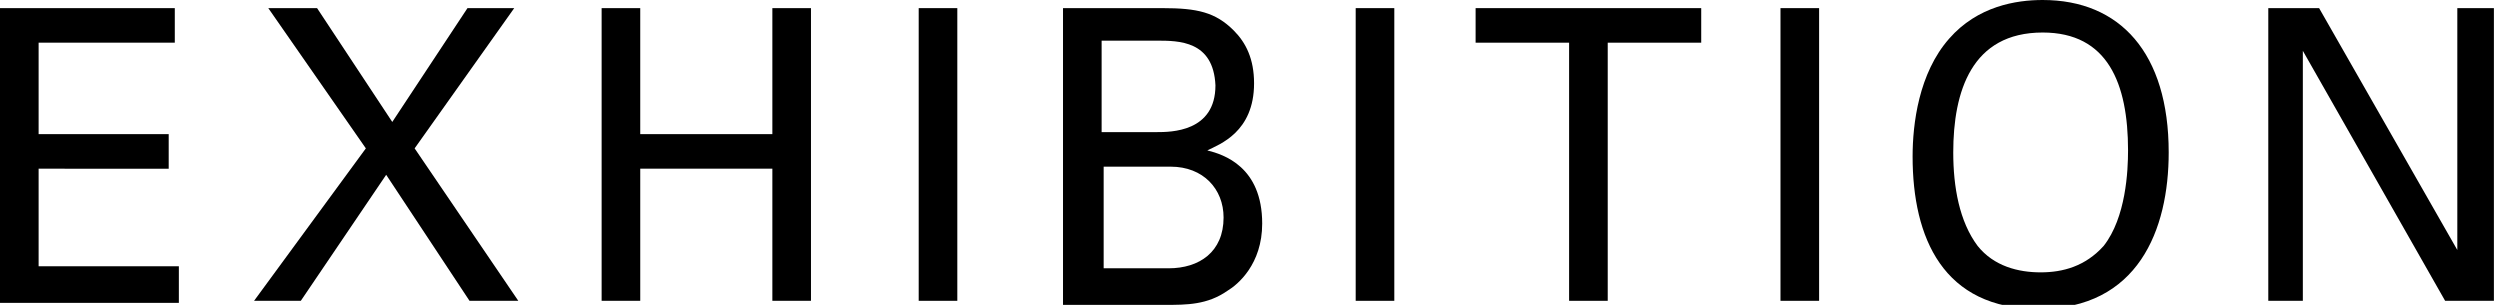
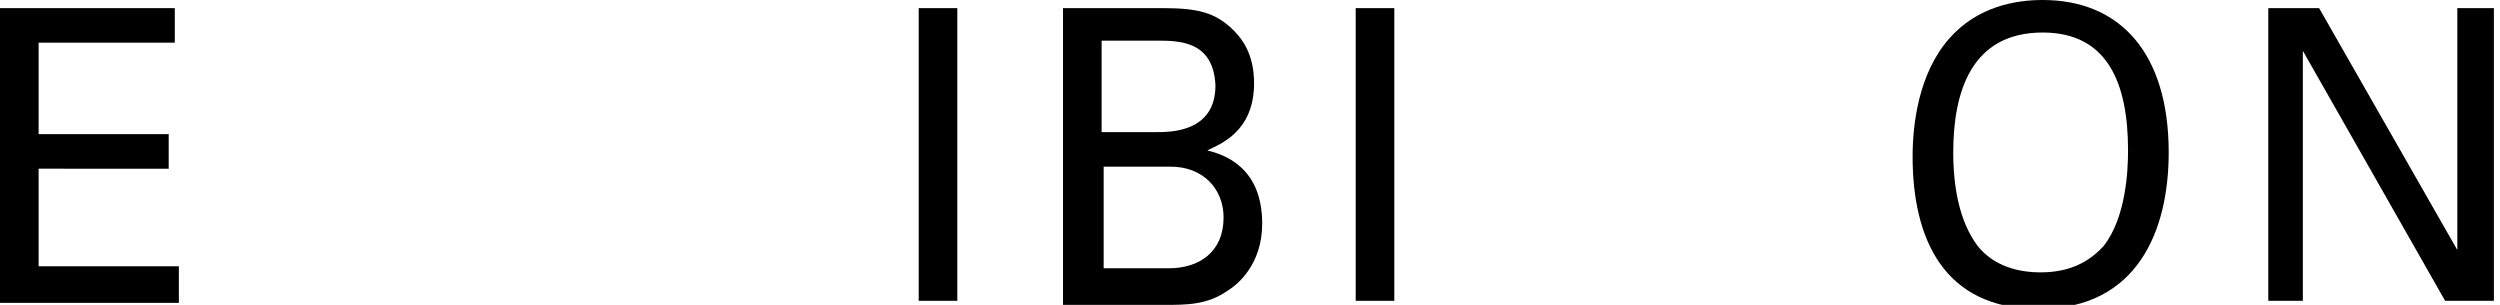
<svg xmlns="http://www.w3.org/2000/svg" version="1.1" id="レイヤー_1" x="0px" y="0px" viewBox="0 0 123 15" style="enable-background:new 0 0 123 15;" xml:space="preserve">
  <path d="M0,0.4h8.6v1.7H1.9v4.5h6.4v1.7H1.9v4.8h6.9v1.8H0V0.4z" />
-   <path d="M15.6,0.4L19.3,6L23,0.4h2.3l-4.9,6.9l5.1,7.5h-2.4L19,8.6l-4.2,6.2h-2.3L18,7.3l-4.8-6.9C13.2,0.4,15.6,0.4,15.6,0.4z" />
-   <path d="M31.5,0.4v6.2H38V0.4h1.9v14.4H38V8.3h-6.5v6.5h-1.9V0.4H31.5z" />
  <path d="M45.2,0.4h1.9v14.4h-1.9V0.4z" />
  <path d="M52.3,0.4h4.9c1.7,0,2.6,0.2,3.5,1.1c0.6,0.6,1,1.4,1,2.6c0,2.4-1.7,3-2.3,3.3c0.8,0.2,2.7,0.8,2.7,3.6c0,2-1.2,3-1.7,3.3  c-1,0.7-2,0.7-3.1,0.7h-5C52.3,15,52.3,0.4,52.3,0.4z M54.2,6.5h2.7c0.7,0,2.9,0,2.9-2.3C59.7,2,58,2,56.9,2h-2.7V6.5L54.2,6.5z   M54.2,13.2h3.3c1.5,0,2.7-0.8,2.7-2.5c0-1.4-1-2.5-2.6-2.5h-3.3v5H54.2z" />
  <path d="M66.7,0.4h1.9v14.4h-1.9V0.4z" />
-   <path d="M77.2,14.8V2.1h-4.6V0.4h11.1v1.7h-4.6v12.7H77.2L77.2,14.8z" />
-   <path d="M87.6,0.4h1.9v14.4h-1.9V0.4z" />
  <path d="M95.9,1.9c1.4-1.6,3.3-1.9,4.6-1.9c3.8,0,6.2,2.6,6.2,7.5c0,3.8-1.5,7.7-6.4,7.7c-4.7,0-6.2-3.5-6.2-7.5  C94.1,6.1,94.4,3.6,95.9,1.9z M97.3,12.1c0.8,1,2,1.3,3.1,1.3s2.2-0.3,3.1-1.3c1.1-1.4,1.2-3.7,1.2-4.7c0-3.3-1-5.8-4.2-5.8  c-3.5,0-4.4,2.9-4.4,5.9C96.1,9.2,96.4,10.9,97.3,12.1z" />
  <path d="M111.4,0.4h2.7l6.8,11.9V0.4h1.8v14.4h-2.4l-7-12.3v12.3h-1.7V0.4H111.4z" />
</svg>